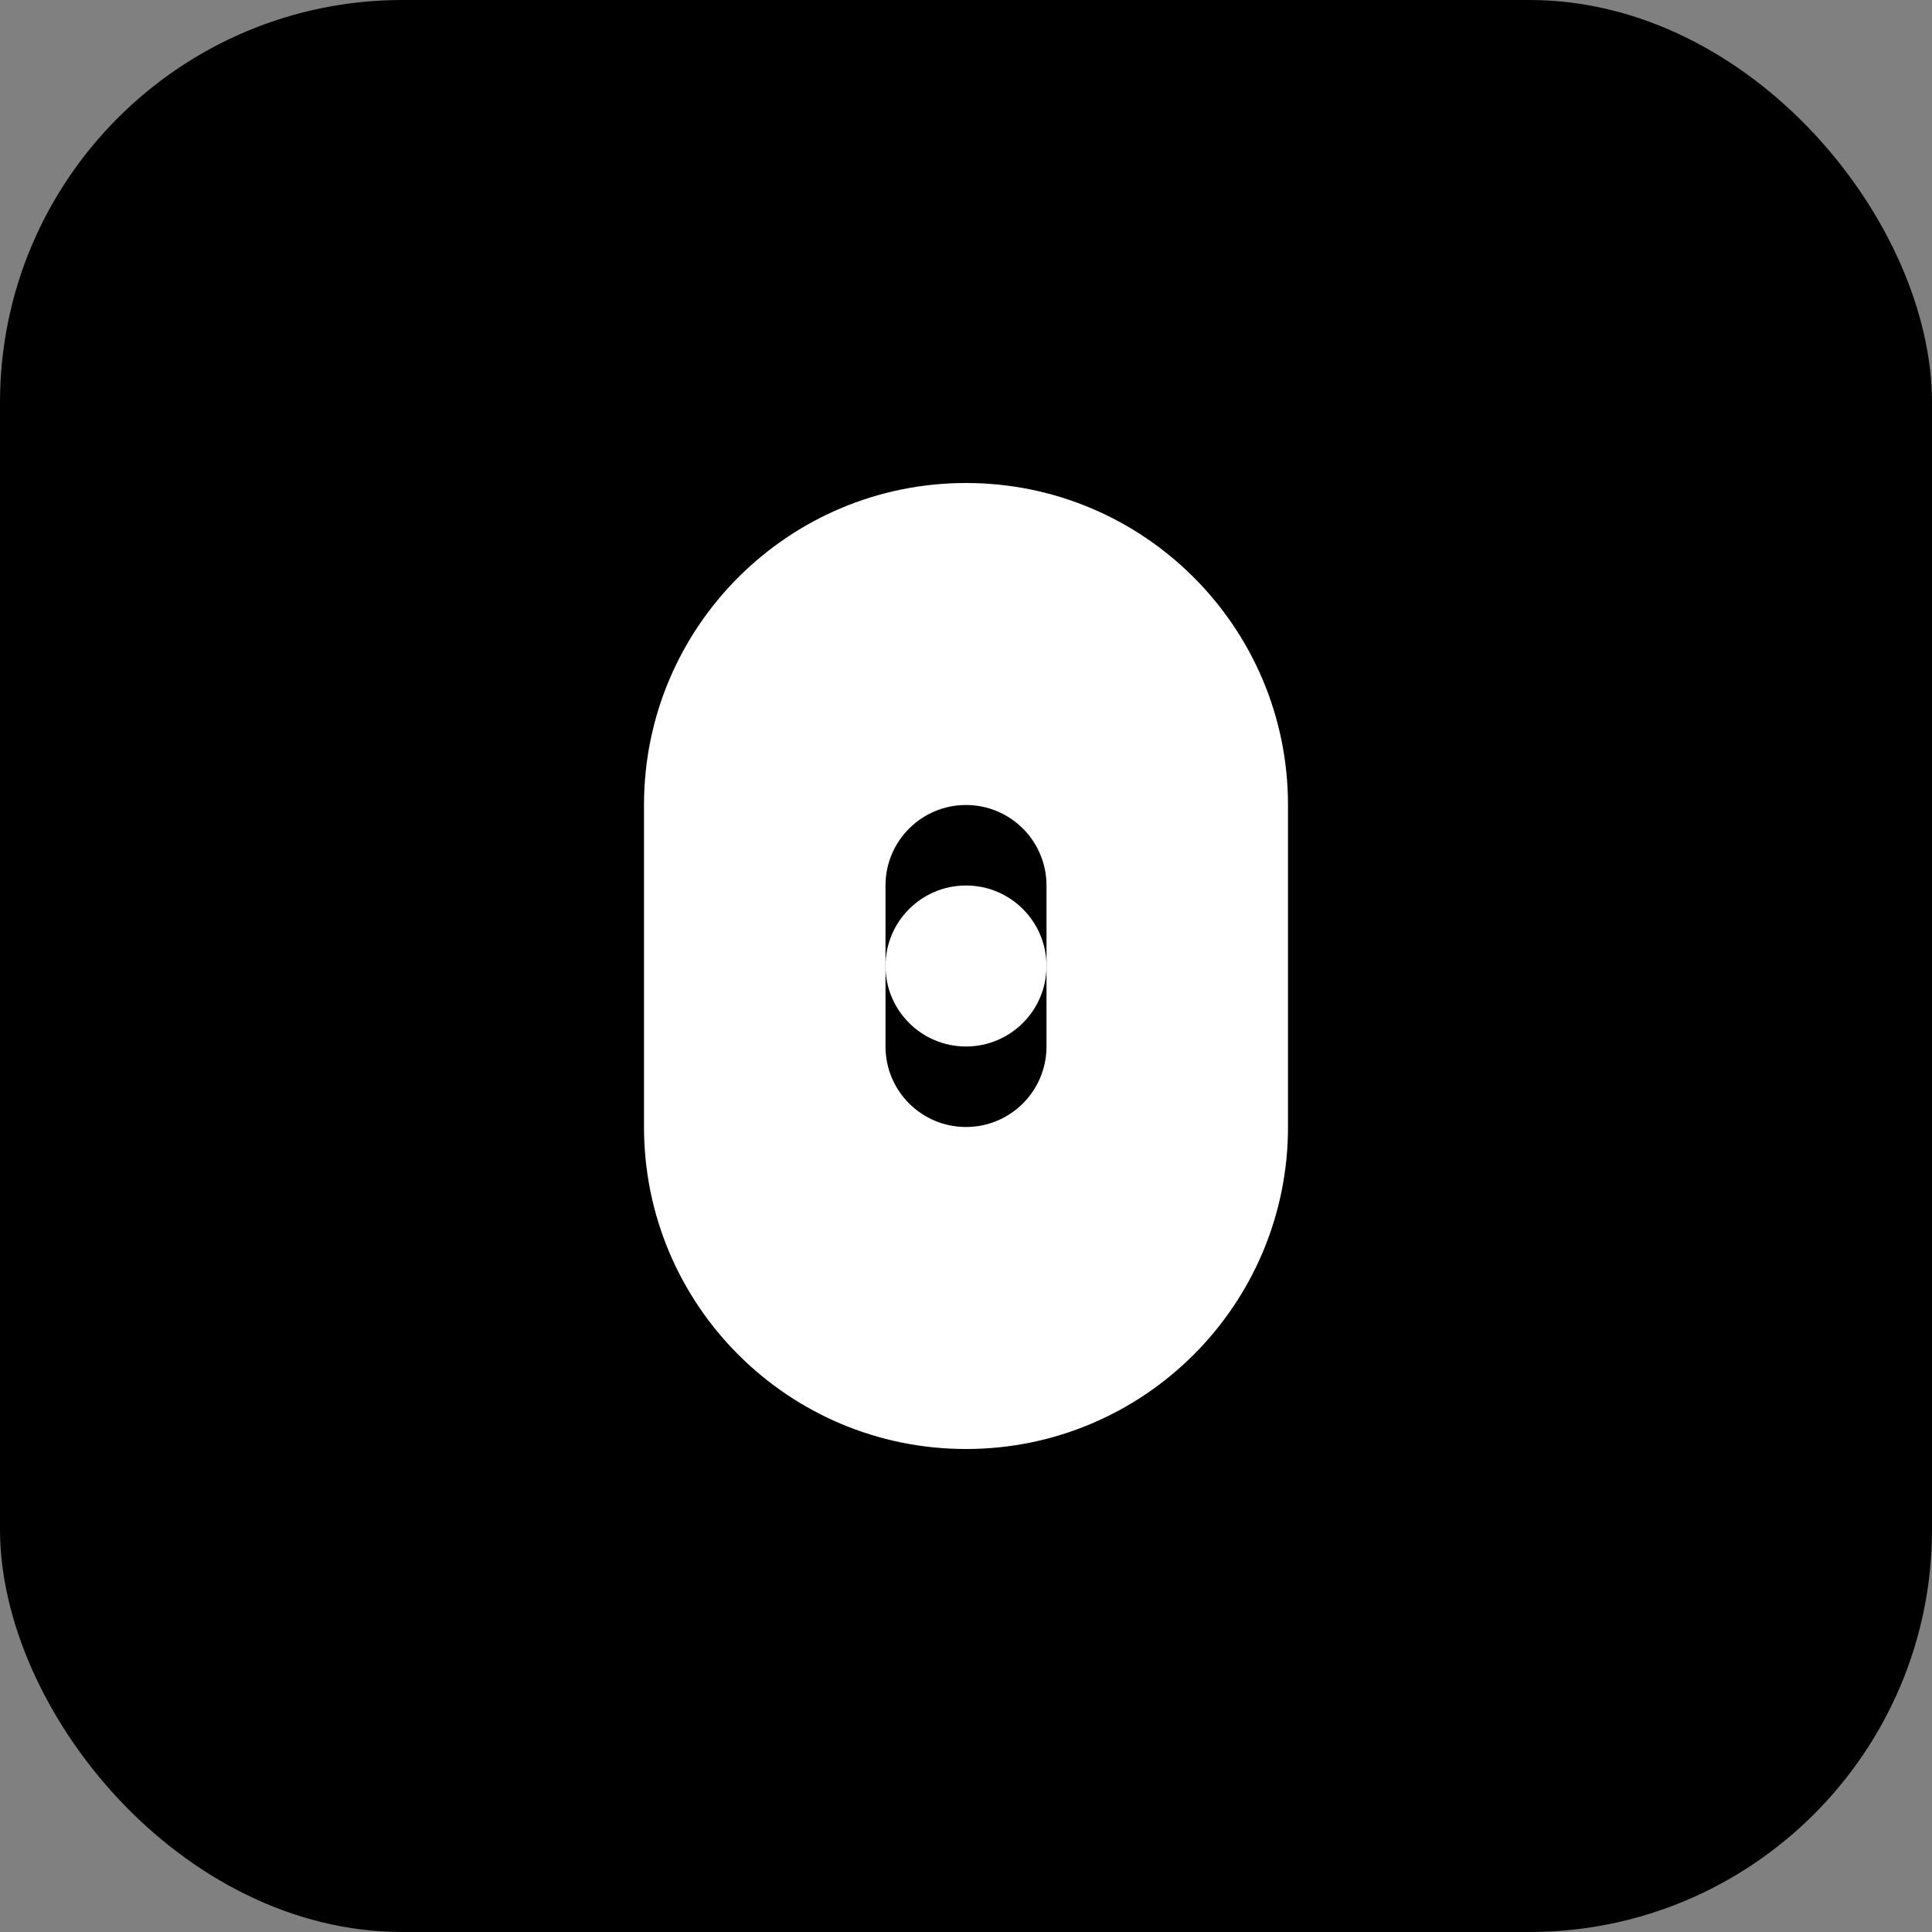
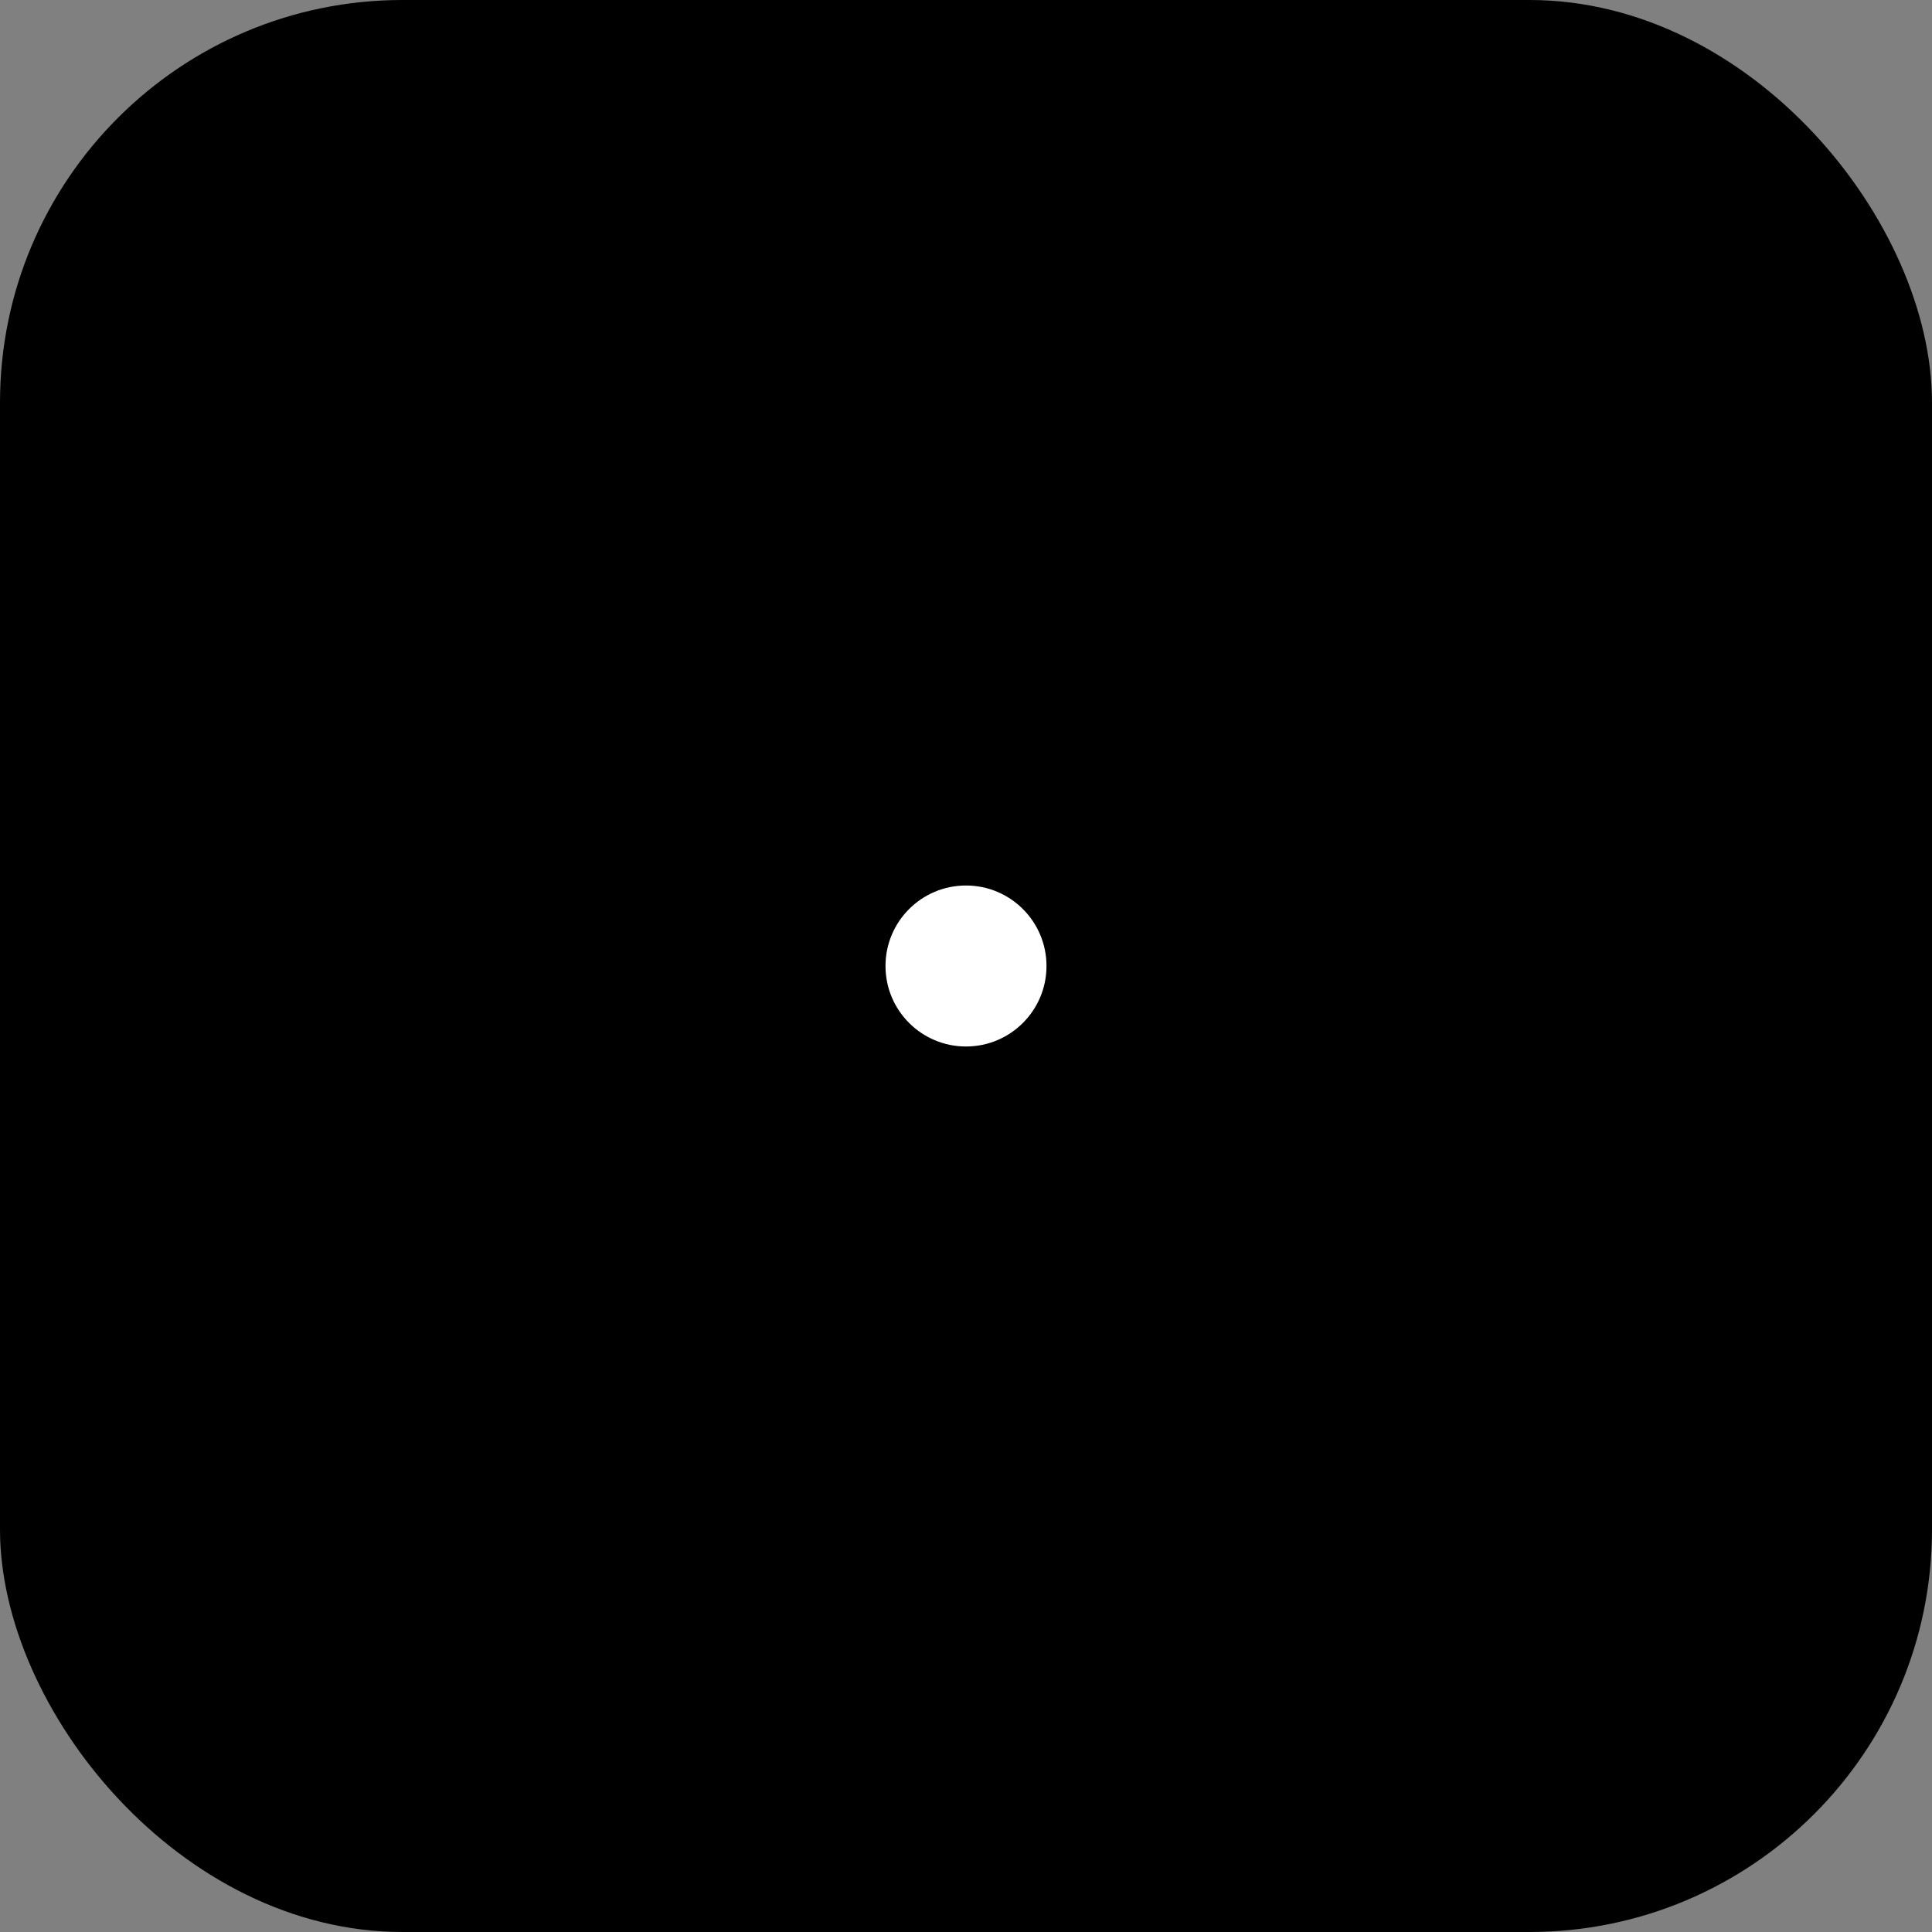
<svg xmlns="http://www.w3.org/2000/svg" width="192" height="192" viewBox="0 0 192 192" fill="none">
  <rect x="0" y="0" width="192" height="192" fill="#808080" stroke="none" />
  <rect width="192" height="192" rx="40" fill="#000000" />
-   <path d="M96 48C78.327 48 64 62.327 64 80V112C64 129.673 78.327 144 96 144C113.673 144 128 129.673 128 112V80C128 62.327 113.673 48 96 48ZM88 88C88 83.582 91.582 80 96 80C100.418 80 104 83.582 104 88V104C104 108.418 100.418 112 96 112C91.582 112 88 108.418 88 104V88Z" fill="white" />
  <circle cx="96" cy="96" r="8" fill="white" />
</svg>